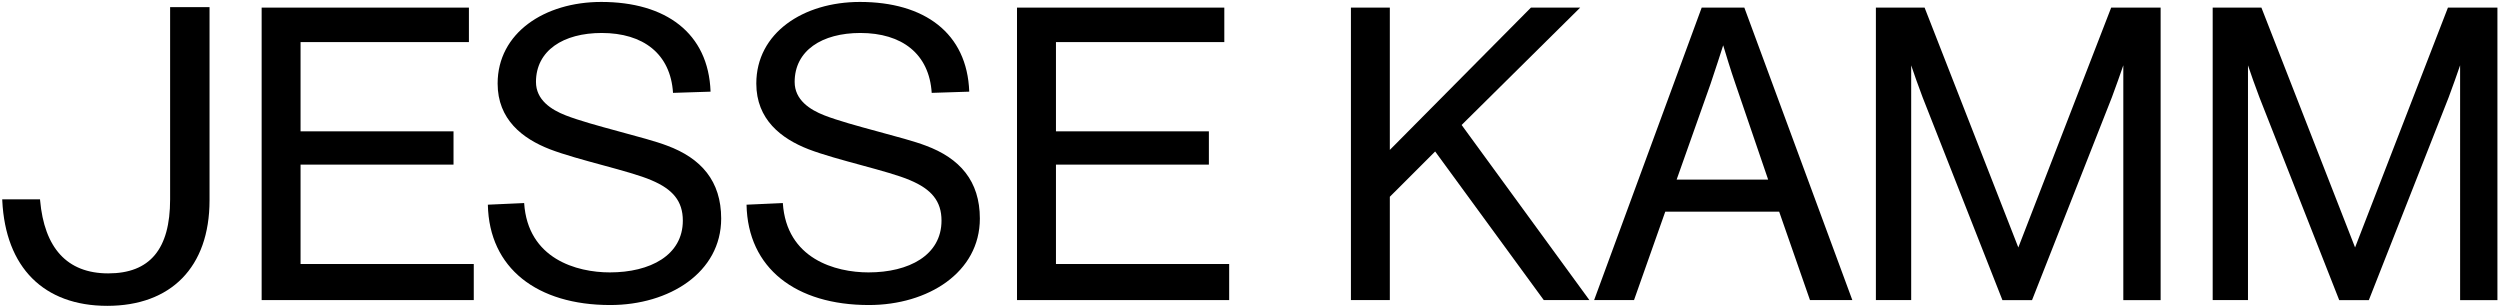
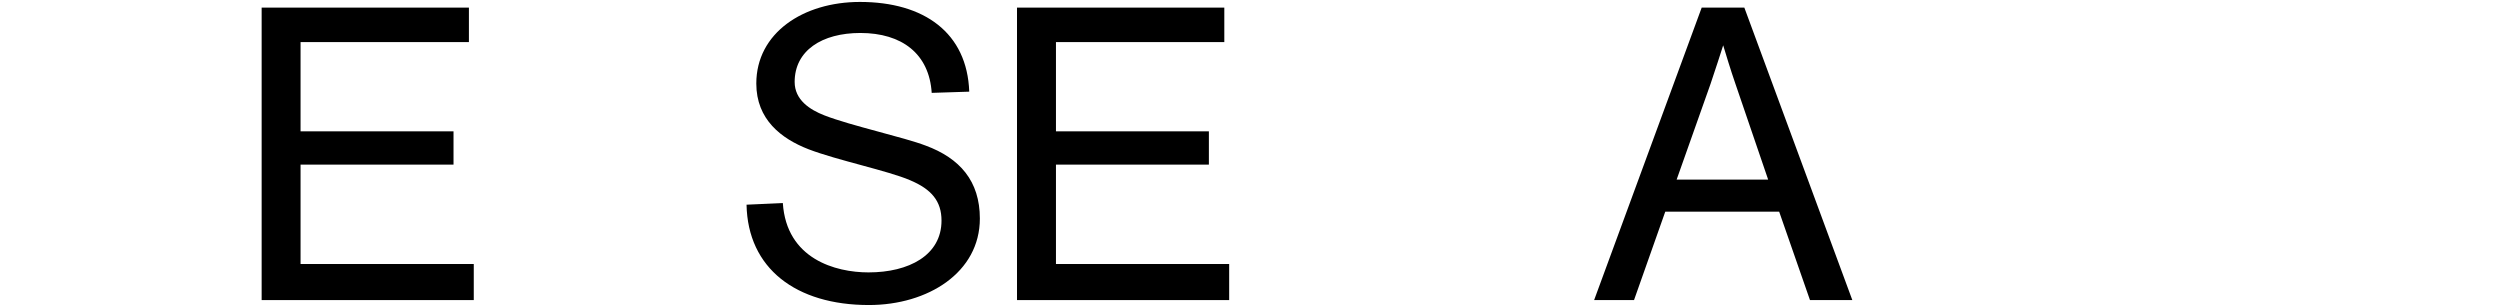
<svg xmlns="http://www.w3.org/2000/svg" id="Layer_1" data-name="Layer 1" version="1.1" viewBox="0 0 581.51 71.13">
  <defs>
    <style>
      .cls-1 {
        fill: #000;
        stroke-width: 0px;
      }
    </style>
  </defs>
-   <path class="cls-1" d="M39.57,1.66v44.72c0,11.58-4.71,17.21-14.39,17.21s-14.87-6.03-15.85-16.97l-.02-.26H.52s.01.3.01.3c.75,15.56,9.65,24.48,24.42,24.48s23.79-8.95,23.79-24.55V1.66h-9.18Z" />
  <polygon class="cls-1" points="69.91 61.41 69.91 38.29 105.49 38.29 105.49 30.55 69.91 30.55 69.91 9.79 109.07 9.79 109.07 1.77 60.86 1.77 60.86 69.8 110.2 69.8 110.2 61.41 69.91 61.41" />
  <polygon class="cls-1" points="245.62 61.41 245.62 38.29 281.19 38.29 281.19 30.55 245.62 30.55 245.62 9.79 284.78 9.79 284.78 1.77 236.56 1.77 236.56 69.8 285.91 69.8 285.91 61.41 245.62 61.41" />
-   <polygon class="cls-1" points="339.98 29.07 367.56 1.77 356.1 1.77 323.28 34.87 323.28 1.77 314.23 1.77 314.23 69.8 323.28 69.8 323.28 45.77 333.82 35.23 359.09 69.8 369.7 69.8 339.98 29.07" />
  <path class="cls-1" d="M405.74,1.77h-9.92l-25.02,68.03h9.28l7.27-20.57h26.49l7.17,20.57h9.85L405.74,1.77ZM400.82,10.54c.46,1.55,1.79,5.93,2.85,8.97l7.61,22.27h-21.29l7.89-22.27c1.06-3.11,2.45-7.44,2.94-8.97Z" />
-   <path class="cls-1" d="M491.07,1.77l-21.6,55.79L447.74,1.95l-.07-.18h-11.33v68.03h8.21V15.2c.57,1.68,1.72,5.01,2.66,7.44l18.49,46.99.07.18h6.89l18.57-47.17c.88-2.31,2.07-5.74,2.66-7.45v54.62h8.68V1.77h-11.51Z" />
-   <path class="cls-1" d="M569.4,1.77l-21.6,55.79-21.72-55.62-.07-.18h-11.33v68.03h8.21V15.2c.57,1.68,1.72,5.01,2.66,7.44l18.49,46.99.07.18h6.89l18.57-47.17c.88-2.31,2.07-5.74,2.66-7.45v54.62h8.68V1.77h-11.51Z" />
-   <path class="cls-1" d="M156.55,21.62c-.57-9.11-6.93-13.95-16.6-13.95-8.92,0-15.28,4.08-15.28,11.39,0,4.17,3.51,6.45,6.93,7.78,6.07,2.37,18.6,5.12,23.53,7.02,7.97,2.94,12.62,8.25,12.62,16.98,0,12.52-12.05,20.11-25.81,20.11-16.98,0-28.18-8.54-28.46-23.34l8.44-.38c.85,13,12.24,16.13,19.93,16.13,9.39,0,16.98-3.98,16.98-12.05,0-4.55-2.37-7.31-7.31-9.39-5.03-2.18-16.98-4.65-23.63-7.21-6.36-2.47-12.14-6.93-12.14-15.28,0-11.77,10.91-18.98,24.1-18.98,14.99,0,24.95,7.21,25.43,20.87l-8.73.28Z" />
  <path class="cls-1" d="M216.72,21.62c-.57-9.11-6.93-13.95-16.6-13.95-8.92,0-15.28,4.08-15.28,11.39,0,4.17,3.51,6.45,6.93,7.78,6.07,2.37,18.6,5.12,23.53,7.02,7.97,2.94,12.62,8.25,12.62,16.98,0,12.52-12.05,20.11-25.81,20.11-16.98,0-28.18-8.54-28.46-23.34l8.44-.38c.85,13,12.24,16.13,19.93,16.13,9.39,0,16.98-3.98,16.98-12.05,0-4.55-2.37-7.31-7.31-9.39-5.03-2.18-16.98-4.65-23.63-7.21-6.36-2.47-12.14-6.93-12.14-15.28,0-11.77,10.91-18.98,24.1-18.98,14.99,0,24.95,7.21,25.43,20.87l-8.73.28Z" />
</svg>